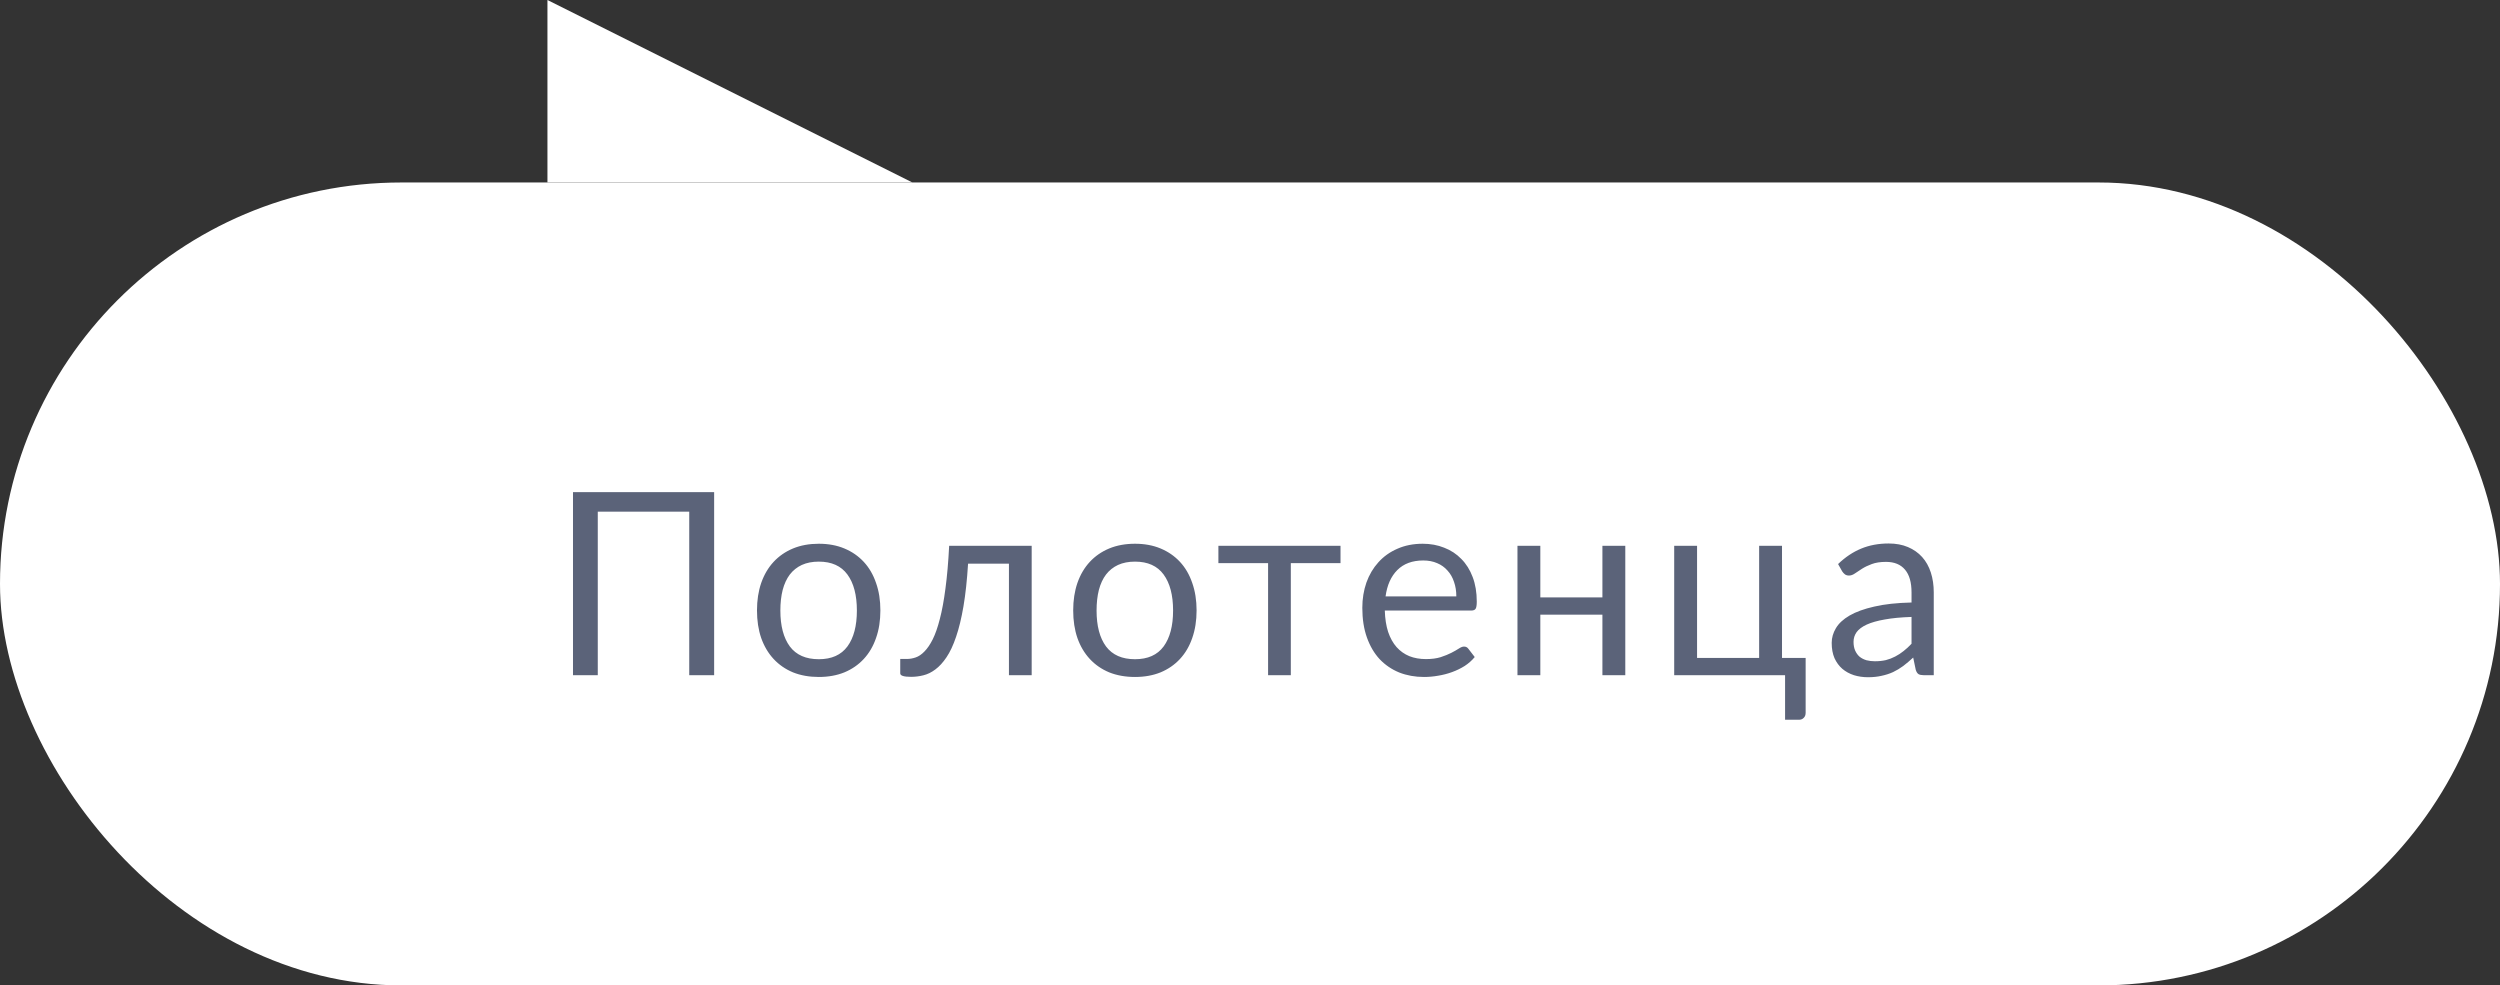
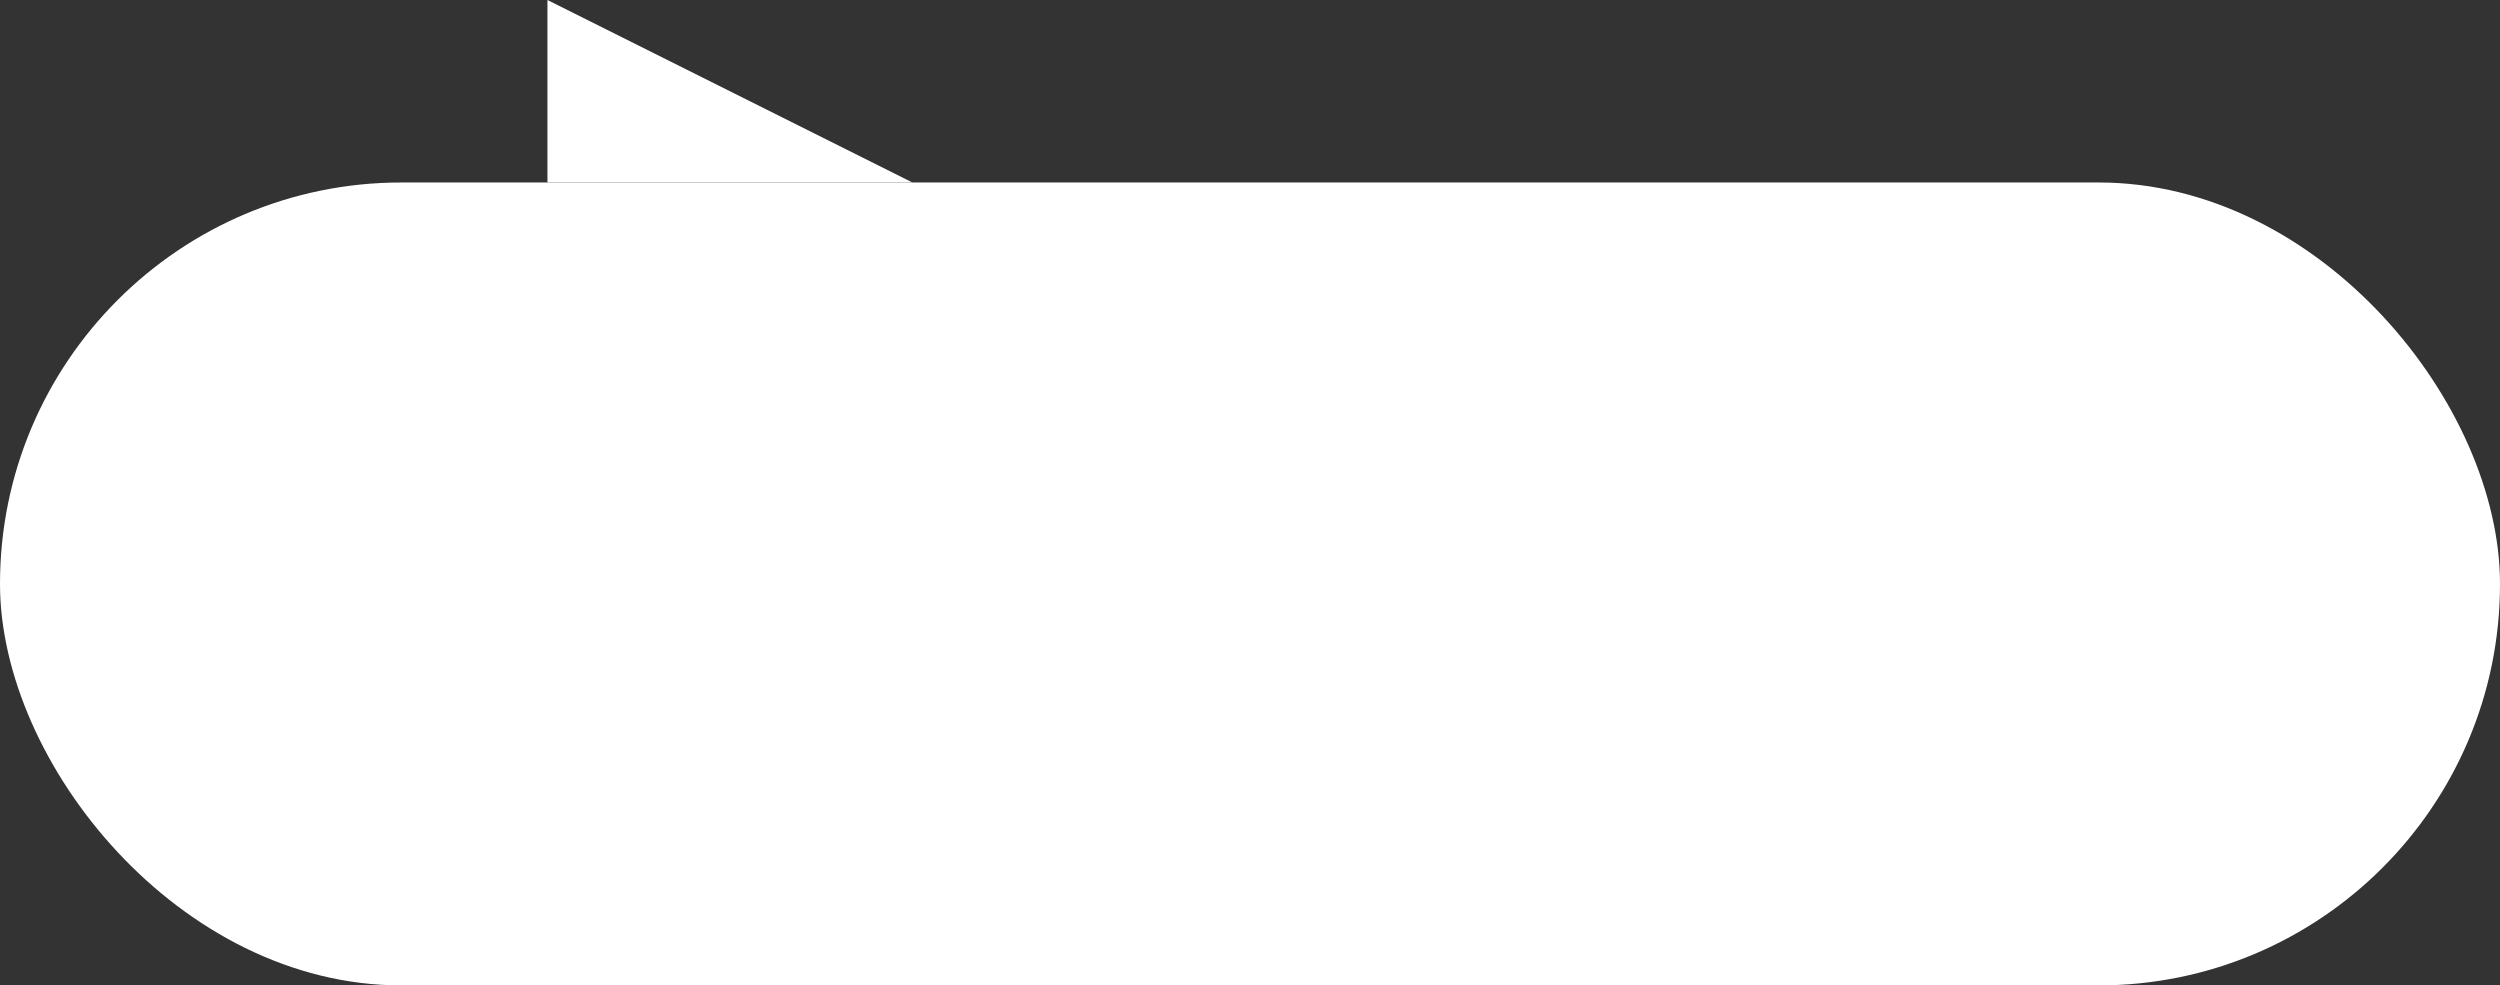
<svg xmlns="http://www.w3.org/2000/svg" width="137" height="54" viewBox="0 0 137 54" fill="none">
  <rect x="0" y="0" width="137" height="54" fill="#333333" stroke="none" />
  <rect y="10" width="137" height="44" rx="22" fill="white" />
-   <path d="M39.135 37H37.77V28.04H32.758V37H31.4V26.969H39.135V37ZM44.871 29.797C45.389 29.797 45.856 29.883 46.271 30.056C46.687 30.229 47.041 30.474 47.335 30.791C47.629 31.108 47.853 31.493 48.007 31.946C48.166 32.394 48.245 32.896 48.245 33.451C48.245 34.011 48.166 34.515 48.007 34.963C47.853 35.411 47.629 35.794 47.335 36.111C47.041 36.428 46.687 36.673 46.271 36.846C45.856 37.014 45.389 37.098 44.871 37.098C44.349 37.098 43.877 37.014 43.457 36.846C43.042 36.673 42.687 36.428 42.393 36.111C42.099 35.794 41.873 35.411 41.714 34.963C41.56 34.515 41.483 34.011 41.483 33.451C41.483 32.896 41.56 32.394 41.714 31.946C41.873 31.493 42.099 31.108 42.393 30.791C42.687 30.474 43.042 30.229 43.457 30.056C43.877 29.883 44.349 29.797 44.871 29.797ZM44.871 36.125C45.571 36.125 46.094 35.892 46.439 35.425C46.785 34.954 46.957 34.298 46.957 33.458C46.957 32.613 46.785 31.955 46.439 31.484C46.094 31.013 45.571 30.777 44.871 30.777C44.517 30.777 44.206 30.838 43.94 30.959C43.679 31.08 43.459 31.255 43.282 31.484C43.109 31.713 42.979 31.995 42.89 32.331C42.806 32.662 42.764 33.038 42.764 33.458C42.764 34.298 42.937 34.954 43.282 35.425C43.632 35.892 44.162 36.125 44.871 36.125ZM56.536 37H55.29V30.889H53.05C52.994 31.79 52.91 32.569 52.798 33.227C52.686 33.88 52.551 34.438 52.392 34.9C52.238 35.357 52.063 35.731 51.867 36.02C51.676 36.305 51.473 36.526 51.258 36.685C51.048 36.844 50.829 36.951 50.6 37.007C50.376 37.063 50.152 37.091 49.928 37.091C49.532 37.091 49.333 37.028 49.333 36.902V36.111H49.697C49.856 36.111 50.017 36.083 50.18 36.027C50.344 35.971 50.502 35.864 50.656 35.705C50.815 35.546 50.967 35.325 51.111 35.04C51.256 34.751 51.387 34.377 51.503 33.92C51.625 33.458 51.727 32.9 51.811 32.247C51.9 31.589 51.968 30.81 52.014 29.909H56.536V37ZM62.199 29.797C62.717 29.797 63.184 29.883 63.599 30.056C64.014 30.229 64.369 30.474 64.663 30.791C64.957 31.108 65.181 31.493 65.335 31.946C65.493 32.394 65.573 32.896 65.573 33.451C65.573 34.011 65.493 34.515 65.335 34.963C65.181 35.411 64.957 35.794 64.663 36.111C64.369 36.428 64.014 36.673 63.599 36.846C63.184 37.014 62.717 37.098 62.199 37.098C61.676 37.098 61.205 37.014 60.785 36.846C60.37 36.673 60.015 36.428 59.721 36.111C59.427 35.794 59.2 35.411 59.042 34.963C58.888 34.515 58.811 34.011 58.811 33.451C58.811 32.896 58.888 32.394 59.042 31.946C59.2 31.493 59.427 31.108 59.721 30.791C60.015 30.474 60.37 30.229 60.785 30.056C61.205 29.883 61.676 29.797 62.199 29.797ZM62.199 36.125C62.899 36.125 63.422 35.892 63.767 35.425C64.112 34.954 64.285 34.298 64.285 33.458C64.285 32.613 64.112 31.955 63.767 31.484C63.422 31.013 62.899 30.777 62.199 30.777C61.844 30.777 61.534 30.838 61.268 30.959C61.007 31.08 60.787 31.255 60.61 31.484C60.437 31.713 60.306 31.995 60.218 32.331C60.134 32.662 60.092 33.038 60.092 33.458C60.092 34.298 60.264 34.954 60.61 35.425C60.96 35.892 61.489 36.125 62.199 36.125ZM73.46 30.861H70.737V37H69.491V30.861H66.768V29.909H73.46V30.861ZM79.807 32.681C79.807 32.392 79.765 32.128 79.681 31.89C79.602 31.647 79.483 31.44 79.324 31.267C79.17 31.09 78.981 30.954 78.757 30.861C78.533 30.763 78.279 30.714 77.994 30.714C77.397 30.714 76.923 30.889 76.573 31.239C76.228 31.584 76.013 32.065 75.929 32.681H79.807ZM80.815 36.006C80.661 36.193 80.477 36.356 80.262 36.496C80.047 36.631 79.816 36.743 79.569 36.832C79.326 36.921 79.074 36.986 78.813 37.028C78.552 37.075 78.293 37.098 78.036 37.098C77.546 37.098 77.093 37.016 76.678 36.853C76.267 36.685 75.91 36.442 75.607 36.125C75.308 35.803 75.075 35.406 74.907 34.935C74.739 34.464 74.655 33.922 74.655 33.311C74.655 32.816 74.73 32.354 74.879 31.925C75.033 31.496 75.252 31.125 75.537 30.812C75.822 30.495 76.169 30.247 76.58 30.07C76.991 29.888 77.453 29.797 77.966 29.797C78.391 29.797 78.783 29.869 79.142 30.014C79.506 30.154 79.819 30.359 80.08 30.63C80.346 30.896 80.554 31.227 80.703 31.624C80.852 32.016 80.927 32.464 80.927 32.968C80.927 33.164 80.906 33.295 80.864 33.36C80.822 33.425 80.743 33.458 80.626 33.458H75.887C75.901 33.906 75.962 34.296 76.069 34.627C76.181 34.958 76.335 35.236 76.531 35.46C76.727 35.679 76.96 35.845 77.231 35.957C77.502 36.064 77.805 36.118 78.141 36.118C78.454 36.118 78.722 36.083 78.946 36.013C79.175 35.938 79.371 35.859 79.534 35.775C79.697 35.691 79.833 35.614 79.94 35.544C80.052 35.469 80.148 35.432 80.227 35.432C80.33 35.432 80.409 35.472 80.465 35.551L80.815 36.006ZM89.066 29.909V37H87.812V33.682H84.41V37H83.157V29.909H84.41V32.737H87.812V29.909H89.066ZM98.949 36.055V39.058C98.949 39.179 98.914 39.273 98.844 39.338C98.779 39.408 98.692 39.443 98.585 39.443H97.822V37H91.746V29.909H92.999V36.055H96.401V29.909H97.654V36.055H98.949ZM104.752 33.808C104.178 33.827 103.688 33.873 103.282 33.948C102.881 34.018 102.552 34.111 102.295 34.228C102.043 34.345 101.859 34.482 101.742 34.641C101.63 34.8 101.574 34.977 101.574 35.173C101.574 35.36 101.604 35.521 101.665 35.656C101.726 35.791 101.807 35.903 101.91 35.992C102.017 36.076 102.141 36.139 102.281 36.181C102.426 36.218 102.58 36.237 102.743 36.237C102.962 36.237 103.163 36.216 103.345 36.174C103.527 36.127 103.697 36.062 103.856 35.978C104.019 35.894 104.173 35.794 104.318 35.677C104.467 35.56 104.612 35.427 104.752 35.278V33.808ZM100.727 30.91C101.119 30.532 101.541 30.25 101.994 30.063C102.447 29.876 102.948 29.783 103.499 29.783C103.896 29.783 104.248 29.848 104.556 29.979C104.864 30.11 105.123 30.292 105.333 30.525C105.543 30.758 105.702 31.041 105.809 31.372C105.916 31.703 105.97 32.067 105.97 32.464V37H105.417C105.296 37 105.202 36.981 105.137 36.944C105.072 36.902 105.02 36.823 104.983 36.706L104.843 36.034C104.656 36.207 104.474 36.361 104.297 36.496C104.12 36.627 103.933 36.739 103.737 36.832C103.541 36.921 103.331 36.988 103.107 37.035C102.888 37.086 102.643 37.112 102.372 37.112C102.097 37.112 101.838 37.075 101.595 37C101.352 36.921 101.14 36.804 100.958 36.65C100.781 36.496 100.638 36.302 100.531 36.069C100.428 35.831 100.377 35.551 100.377 35.229C100.377 34.949 100.454 34.681 100.608 34.424C100.762 34.163 101.012 33.932 101.357 33.731C101.702 33.53 102.153 33.367 102.708 33.241C103.263 33.11 103.945 33.036 104.752 33.017V32.464C104.752 31.913 104.633 31.498 104.395 31.218C104.157 30.933 103.809 30.791 103.352 30.791C103.044 30.791 102.785 30.831 102.575 30.91C102.37 30.985 102.19 31.071 102.036 31.169C101.887 31.262 101.756 31.349 101.644 31.428C101.537 31.503 101.429 31.54 101.322 31.54C101.238 31.54 101.166 31.519 101.105 31.477C101.044 31.43 100.993 31.374 100.951 31.309L100.727 30.91Z" fill="#5B6379" />
-   <path d="M30 7.1168e-09L30 10L50 10L30 7.1168e-09Z" fill="white" />
+   <path d="M30 7.1168e-09L30 10L50 10Z" fill="white" />
</svg>